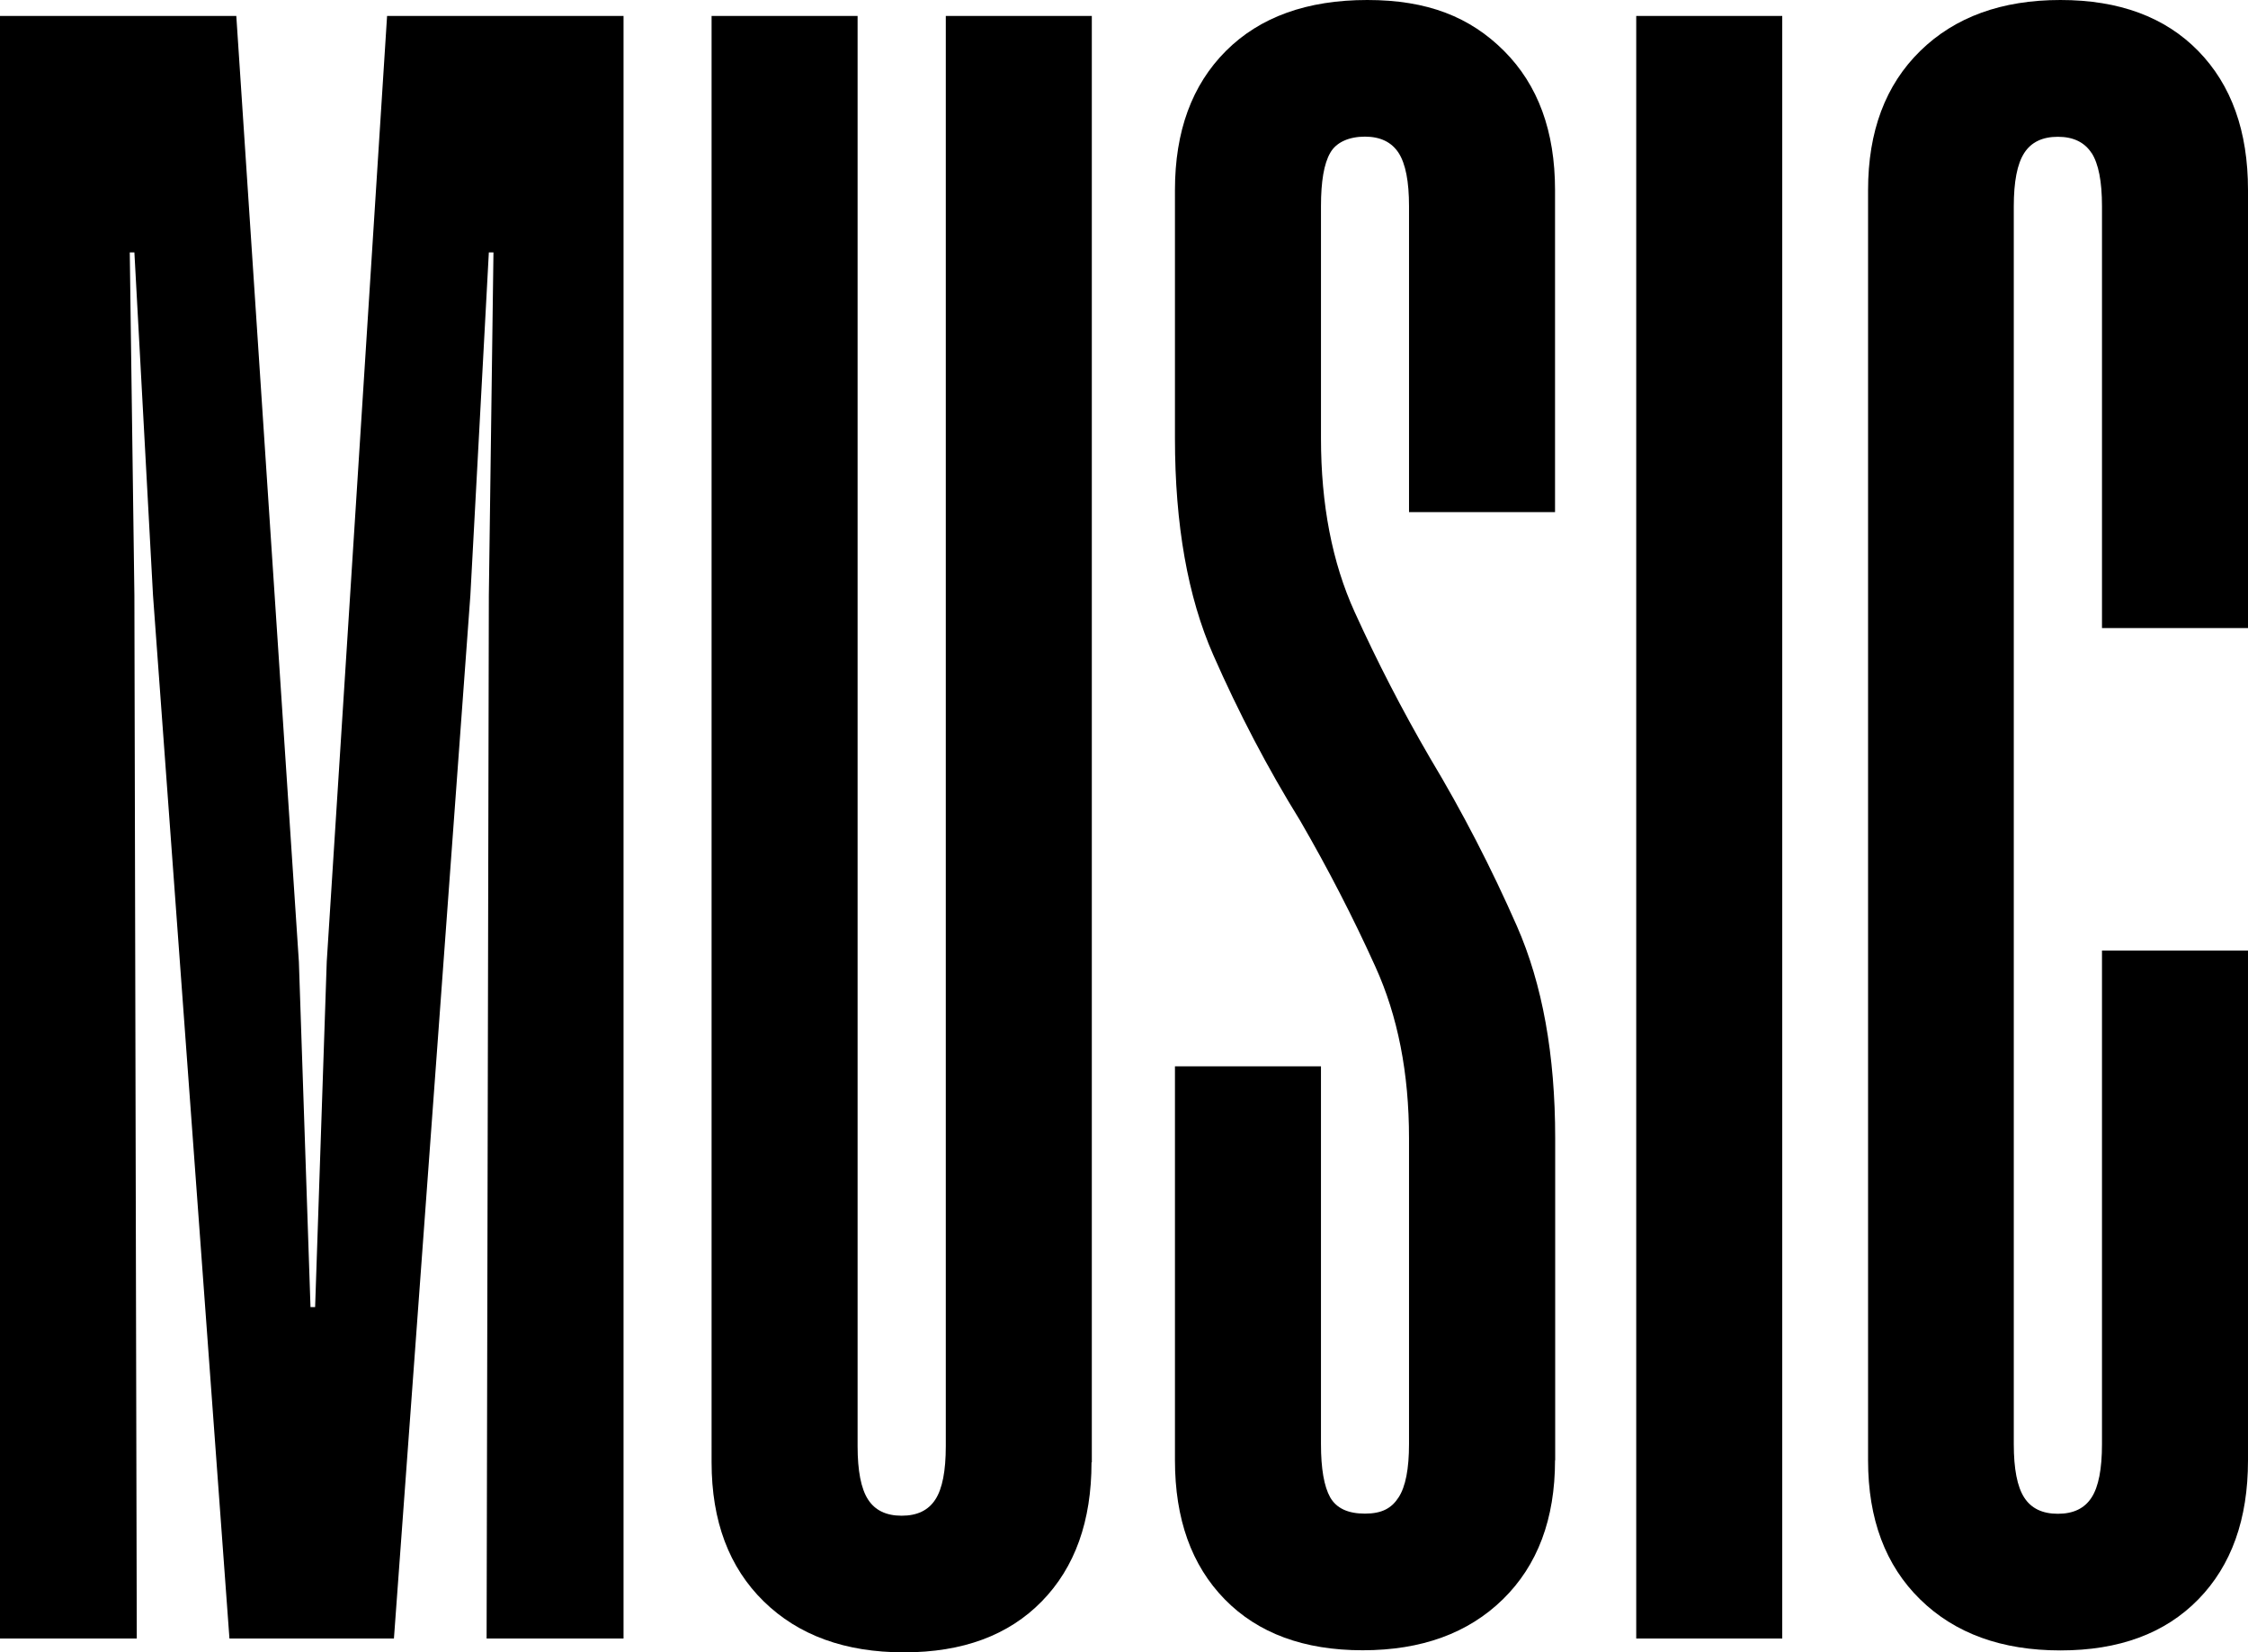
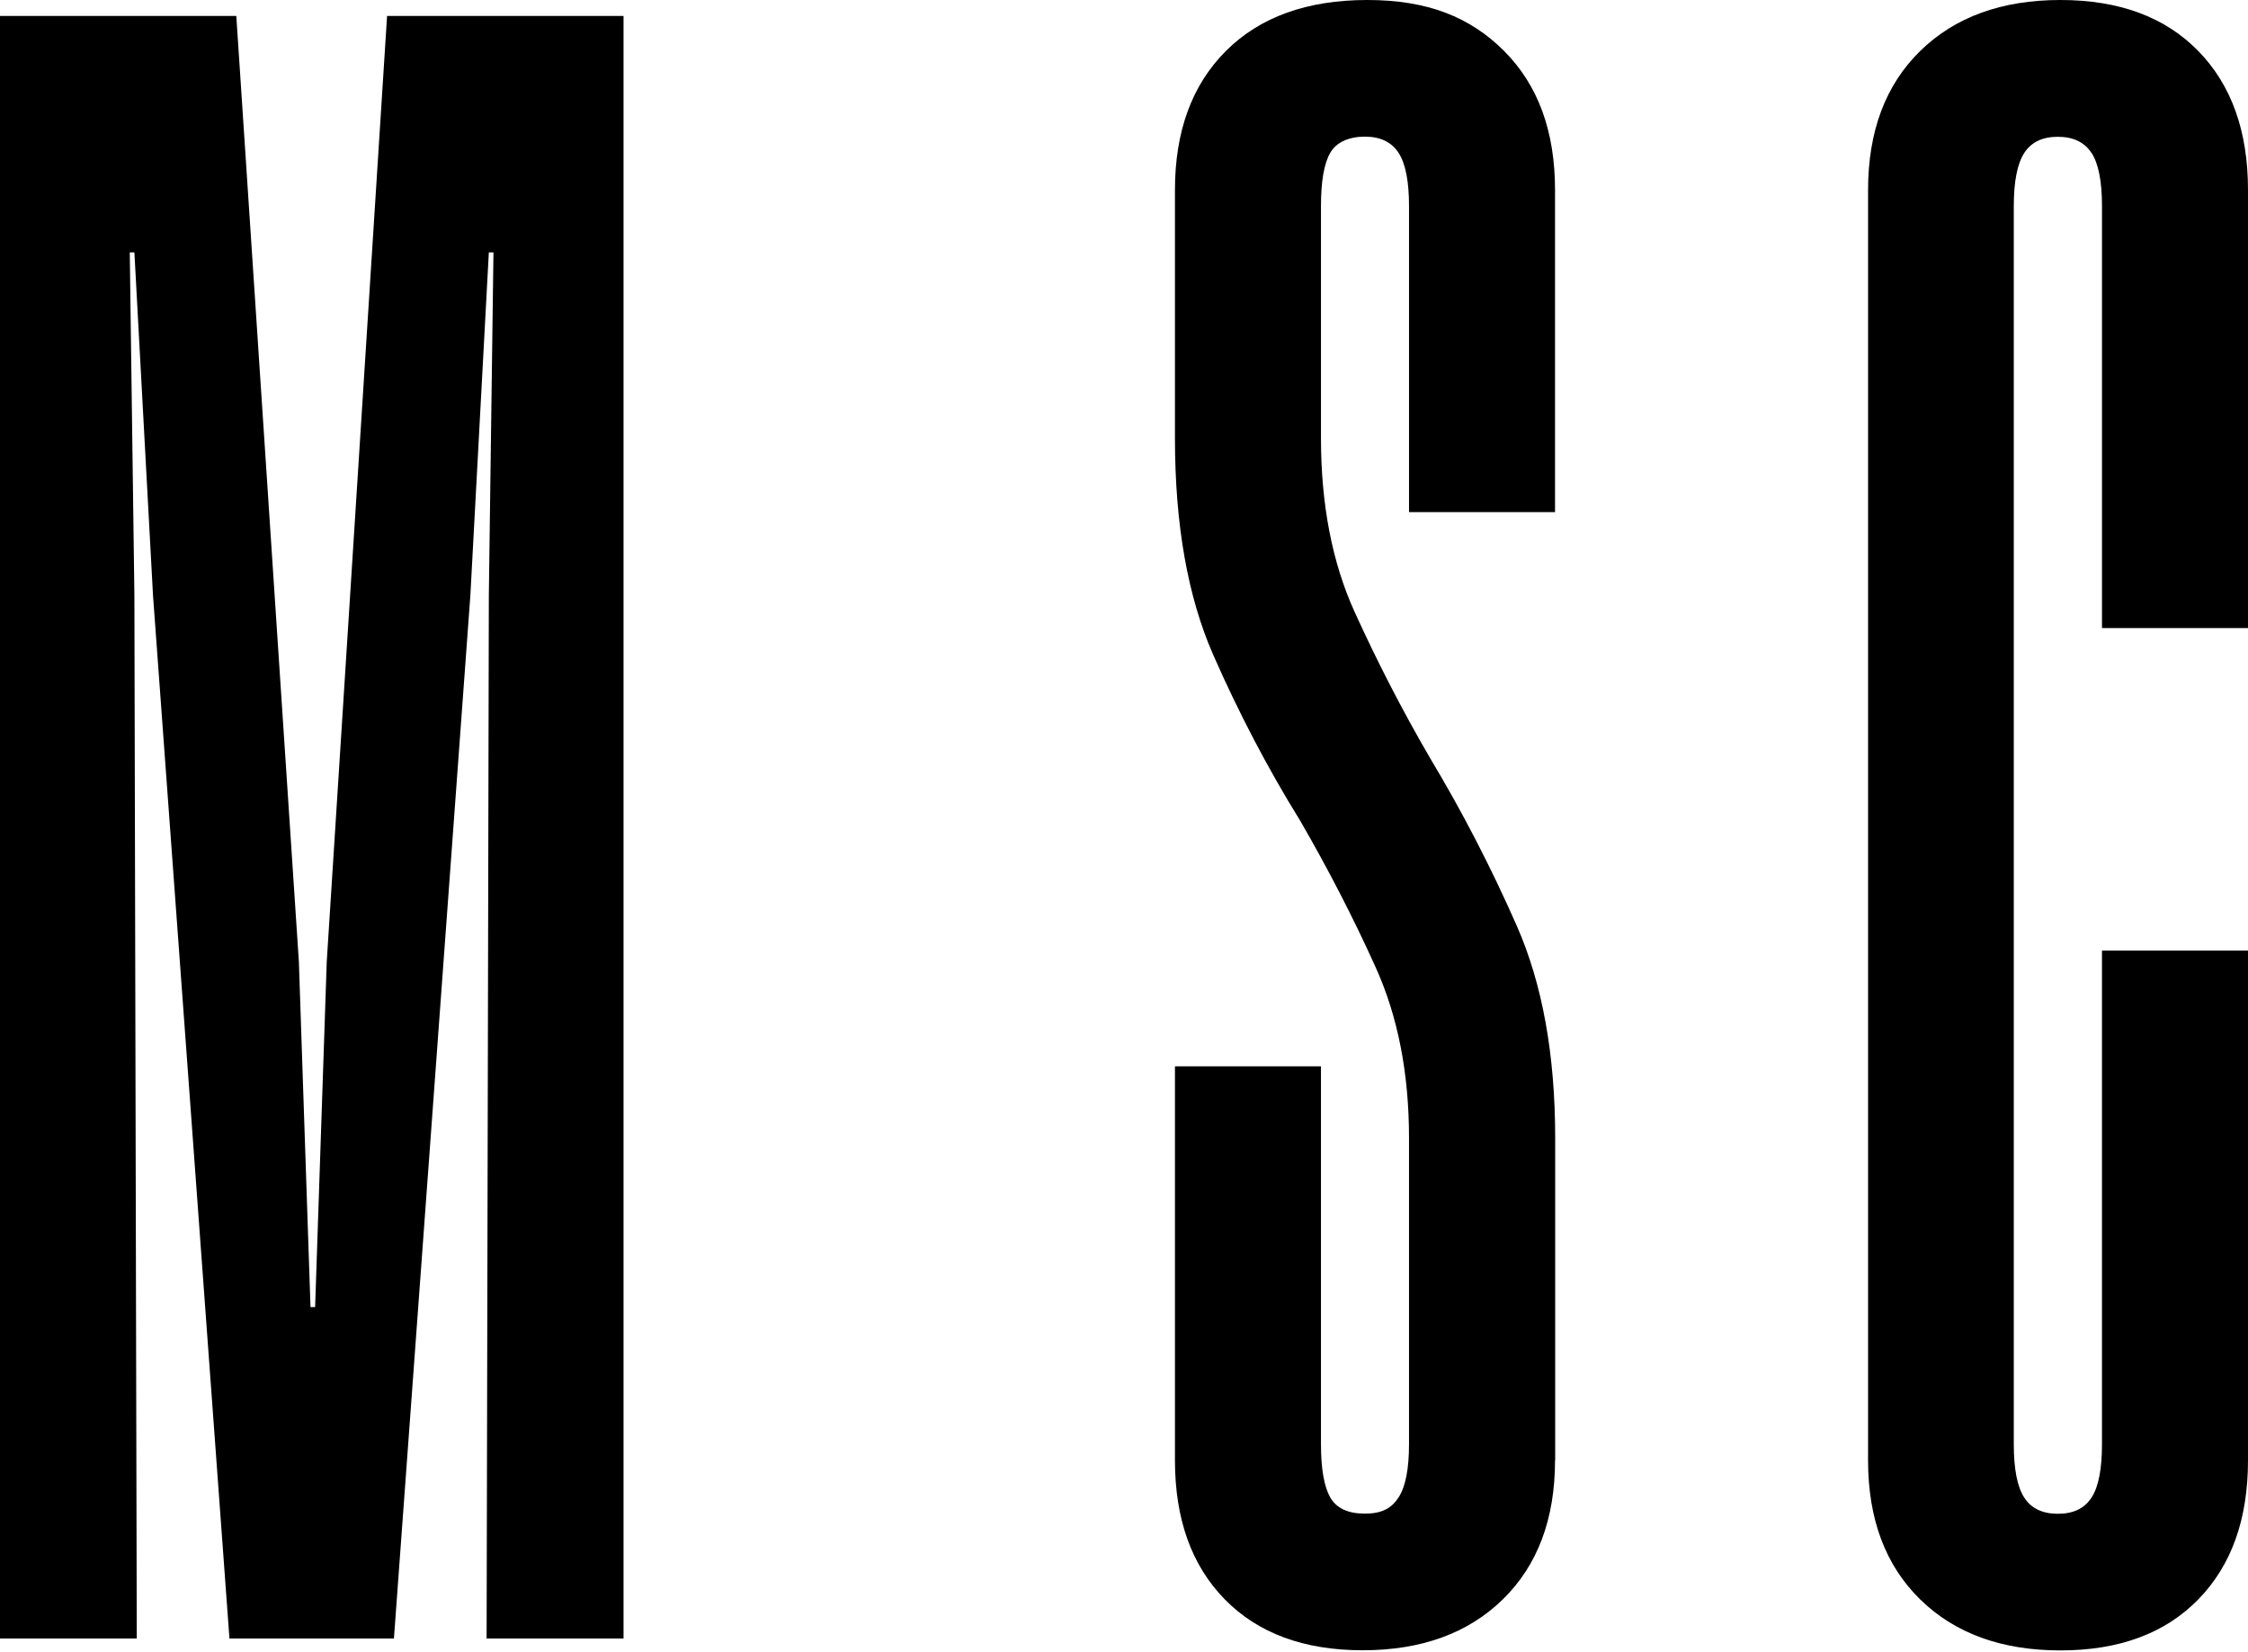
<svg xmlns="http://www.w3.org/2000/svg" id="Calque_1" viewBox="0 0 1508.8 1108.9">
  <path d="M418.4,1099.6h-91.8l1.5-700,3.1-230.2h-3.1l-12.4,230.2-51.3,700h-110.4l-51.3-700-12.5-230.2h-3.1l3.1,230.2,1.6,700H0V10.7h158.6l42,634.7,7.8,231.8h3.1l7.8-231.8L259.8,10.7h158.7v1088.9Z" />
-   <path d="M732.6,981.4c0,39.4-11.1,70.5-33.4,93.3-22.3,22.8-53.1,34.2-92.5,34.2s-70.8-11.4-94.1-34.2c-23.3-22.8-35-53.9-35-93.3V10.7h98v959.8c0,16.6,2.3,28.5,7,35.8,4.7,7.3,12.2,10.9,22.6,10.9s17.9-3.6,22.6-10.9c4.7-7.2,7-19.2,7-35.8V10.7h98v970.7Z" />
  <path d="M1043.7,980c0,39.4-11.7,70.5-35,93.3s-54.7,34.2-94.1,34.2-70.3-11.4-92.6-34.2c-22.3-22.8-33.4-53.9-33.4-93.3v-264.4h98v253.5c0,16.6,2.1,28.5,6.2,35.8,4.2,7.3,11.9,10.9,23.3,10.9s17.9-3.6,22.6-10.9c4.7-7.2,7-19.2,7-35.8v-205.3c0-43.6-7.5-81.9-22.6-115.1-15-33.2-31.9-65.9-50.5-98-21.8-35.2-41.2-72.3-58.3-111.2-17.1-38.9-25.7-87.4-25.7-145.4V127.5c0-39.4,11.4-70.5,34.2-93.3C845.6,11.4,877.3,0,917.7,0s69,11.4,91.8,34.2c22.8,22.8,34.2,53.9,34.2,93.3v216.2h-98v-205.3c0-16.6-2.3-28.5-7-35.8-4.7-7.2-12.2-10.9-22.6-10.9s-19.2,3.6-23.3,10.9c-4.2,7.3-6.2,19.2-6.2,35.8v155.6c0,44.6,7.5,83.5,22.6,116.7s31.9,65.9,50.6,98c21.8,36.3,41.2,73.9,58.3,112.8,17.1,38.9,25.7,86.3,25.7,142.3v216.2Z" />
-   <path d="M1196.2,1099.6h-98V10.7h98v1088.9Z" />
  <path d="M1403.8,102.7c-4.7-7.2-12.2-10.9-22.6-10.9s-17.9,3.6-22.6,10.9c-4.7,7.3-7,19.2-7,35.8v830.7c0,16.6,2.3,28.5,7,35.8,4.7,7.3,12.2,10.9,22.6,10.9s17.9-3.6,22.6-10.9c4.7-7.2,7-19.2,7-35.8v-331.3h98v342.2c0,39.4-11.1,70.5-33.4,93.3-22.3,22.8-53.1,34.2-92.5,34.2s-70.8-11.4-94.1-34.2c-23.3-22.8-35-53.9-35-93.3V127.5c0-39.4,11.7-70.5,35-93.3,23.3-22.8,54.7-34.2,94.1-34.2s70.2,11.4,92.5,34.2c22.3,22.8,33.4,53.9,33.4,93.3v294h-98V138.4c0-16.6-2.3-28.5-7-35.8Z" />
</svg>